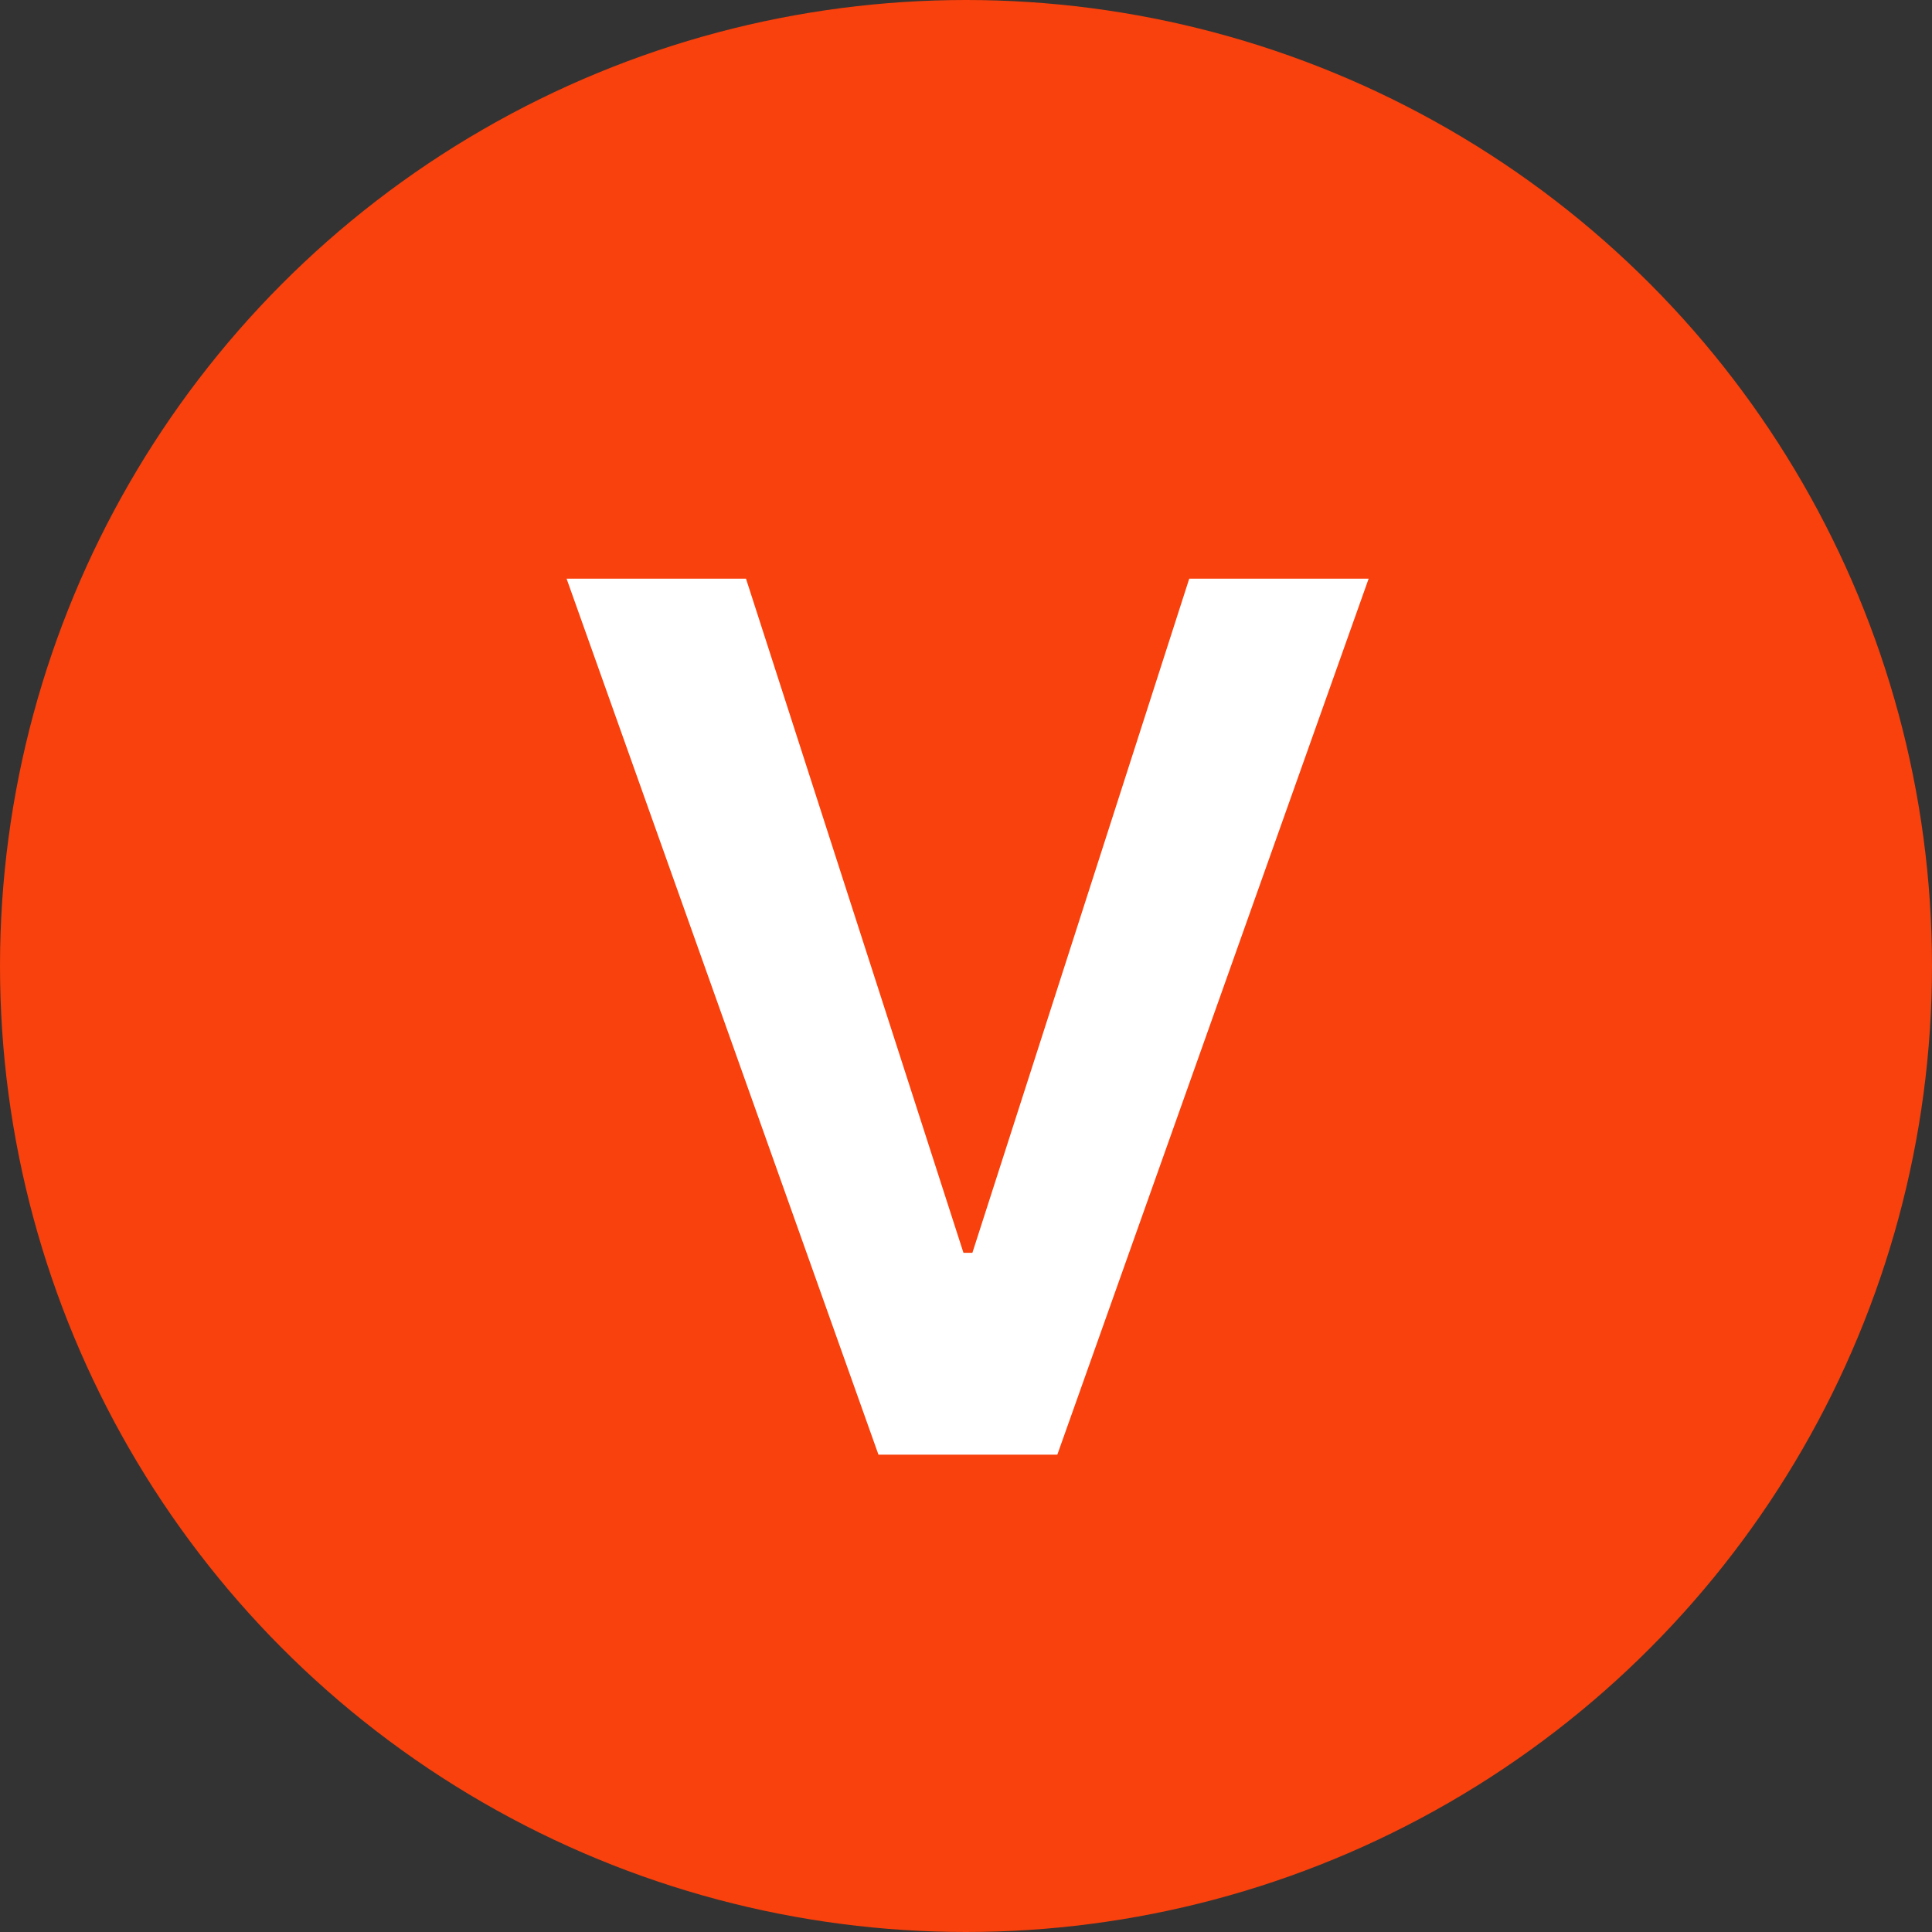
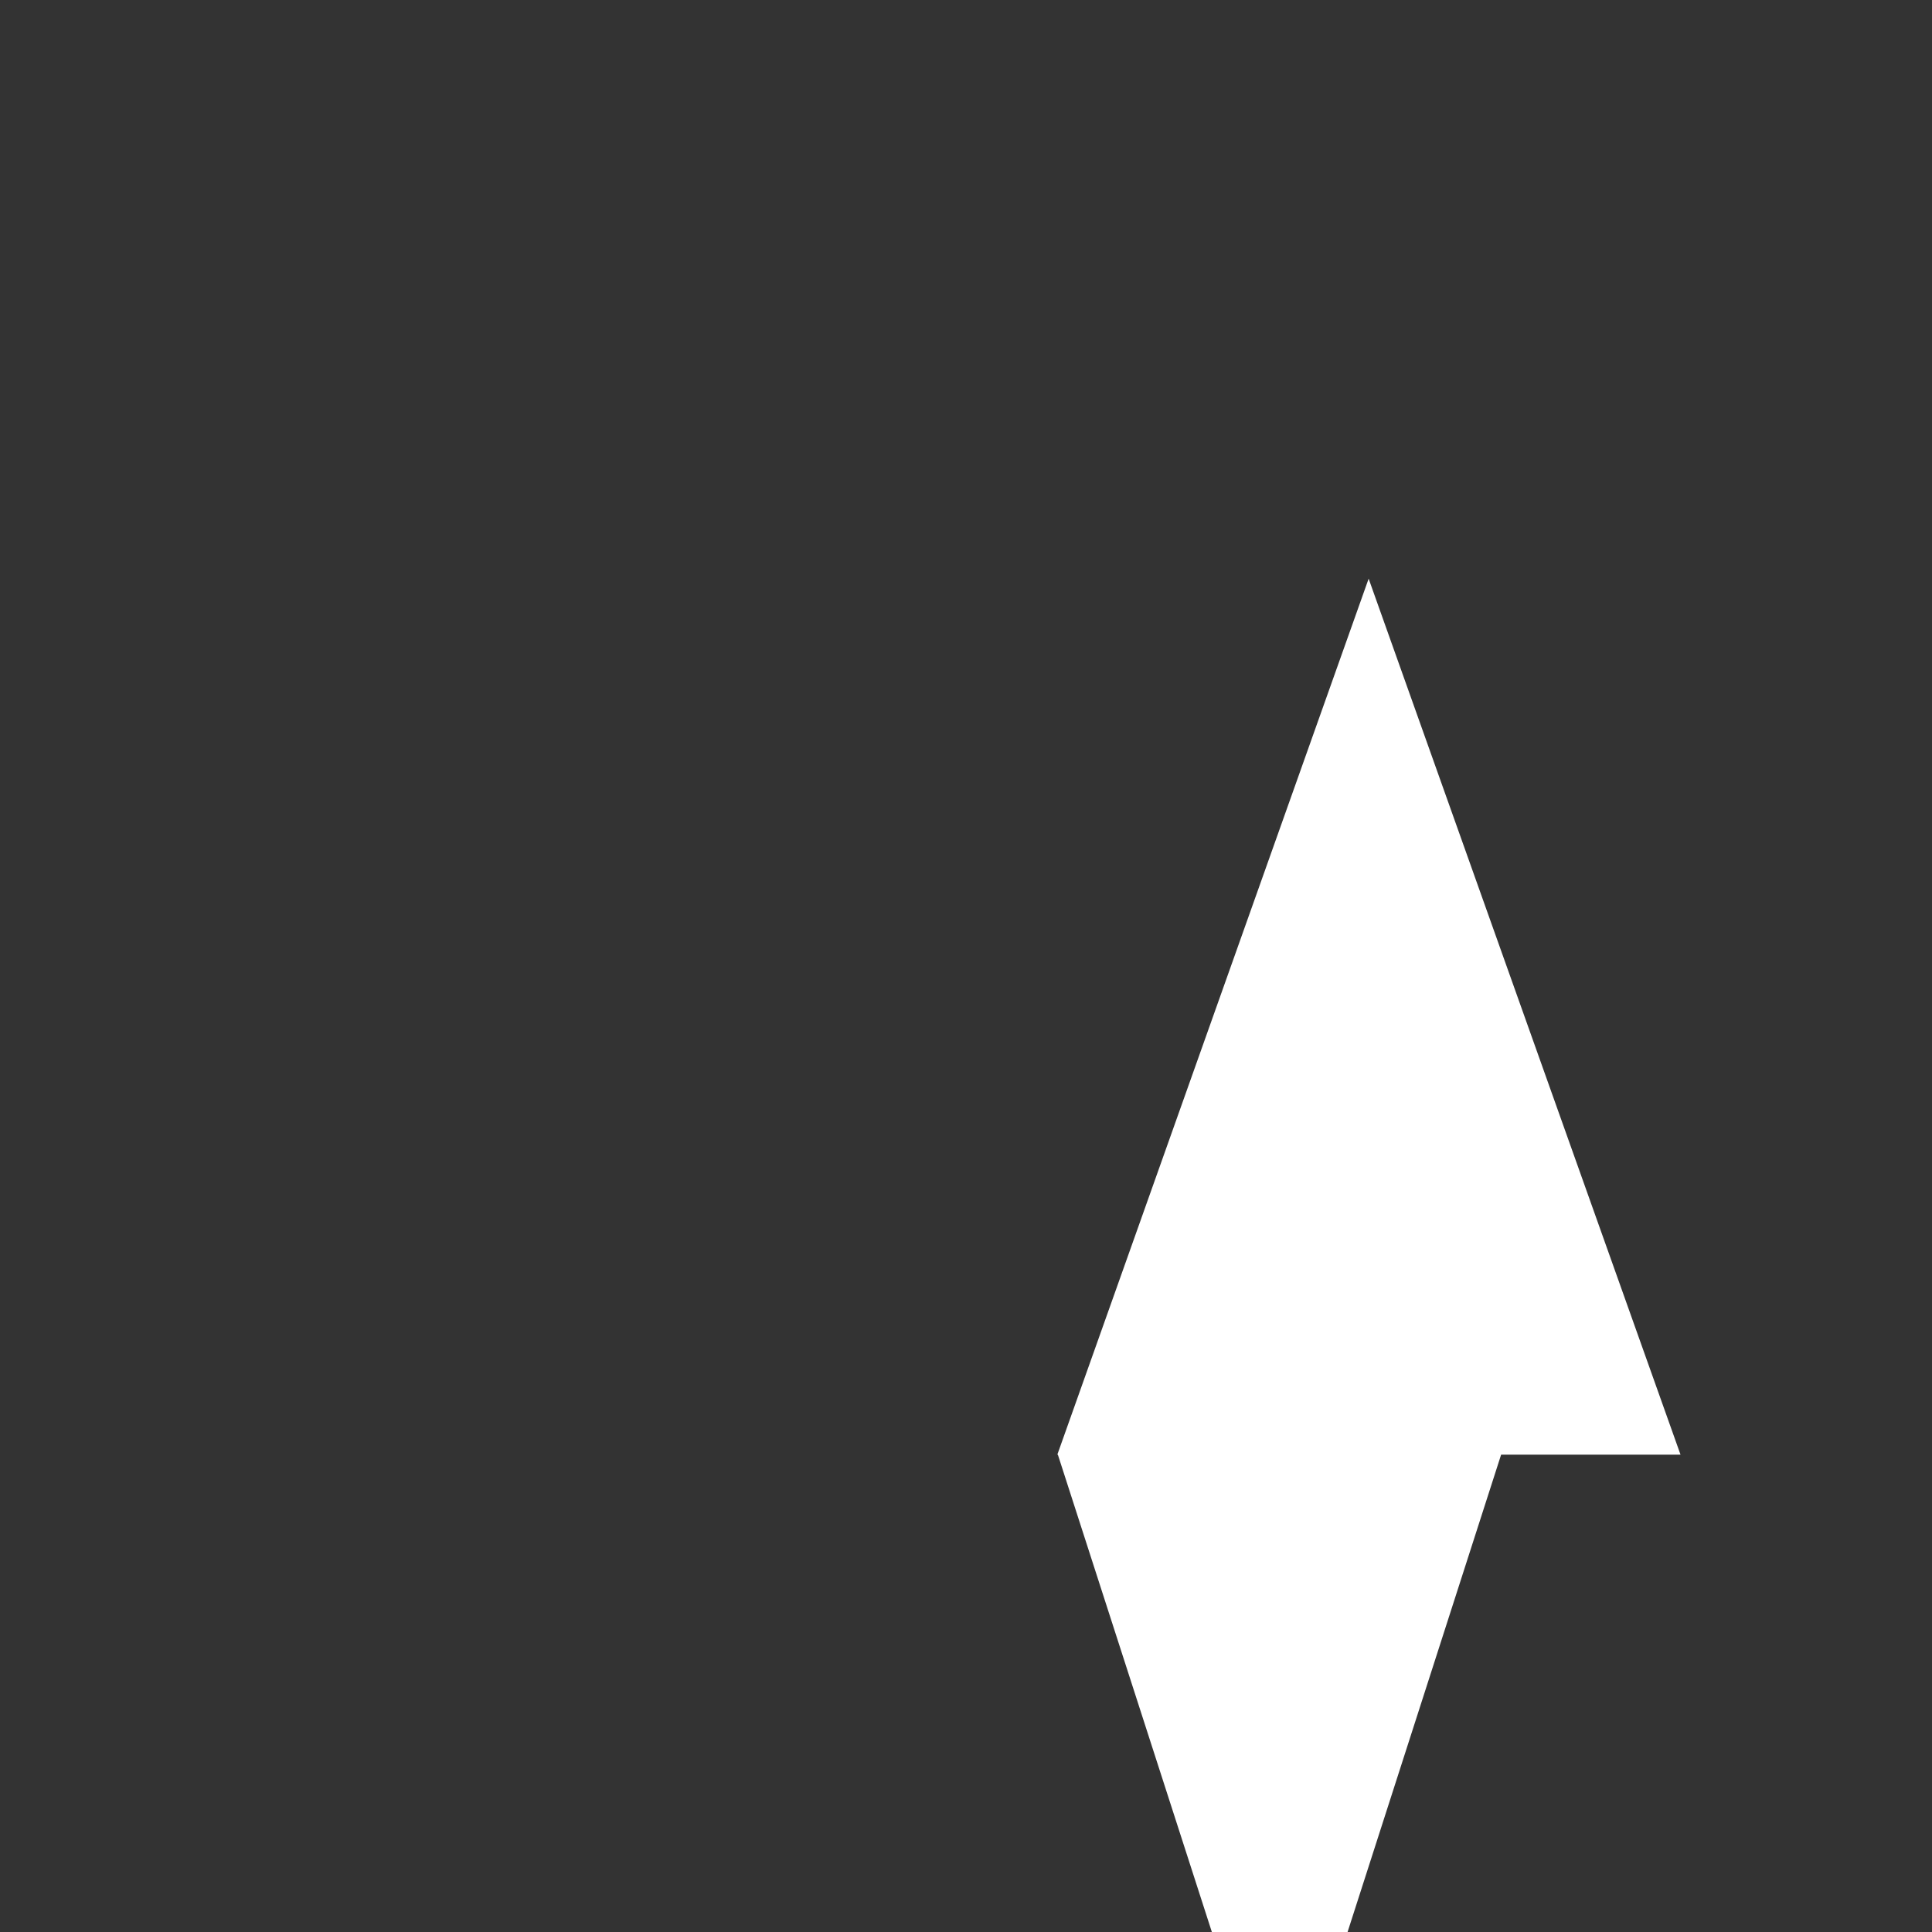
<svg xmlns="http://www.w3.org/2000/svg" viewBox="0 0 281.18 281.18" data-name="Layer 2" id="Layer_2">
  <rect x="0" y="0" width="281.18" height="281.18" fill="#333333" stroke="none" />
  <defs>
    <style>
      .cls-1 {
        fill: #fff;
      }

      .cls-2 {
        fill: #f8410c;
      }
    </style>
  </defs>
  <g data-name="Layer 1" id="Layer_1-2">
    <g>
-       <circle r="140.59" cy="140.59" cx="140.59" class="cls-2" />
-       <path d="M199.19,84.22l-45.31,127.49h-26.03l-45.39-127.49h26.11l31.65,98.11h1.3l31.56-98.11h26.11Z" class="cls-1" />
+       <path d="M199.19,84.22l-45.31,127.49h-26.03h26.11l31.65,98.11h1.3l31.56-98.11h26.11Z" class="cls-1" />
    </g>
  </g>
</svg>